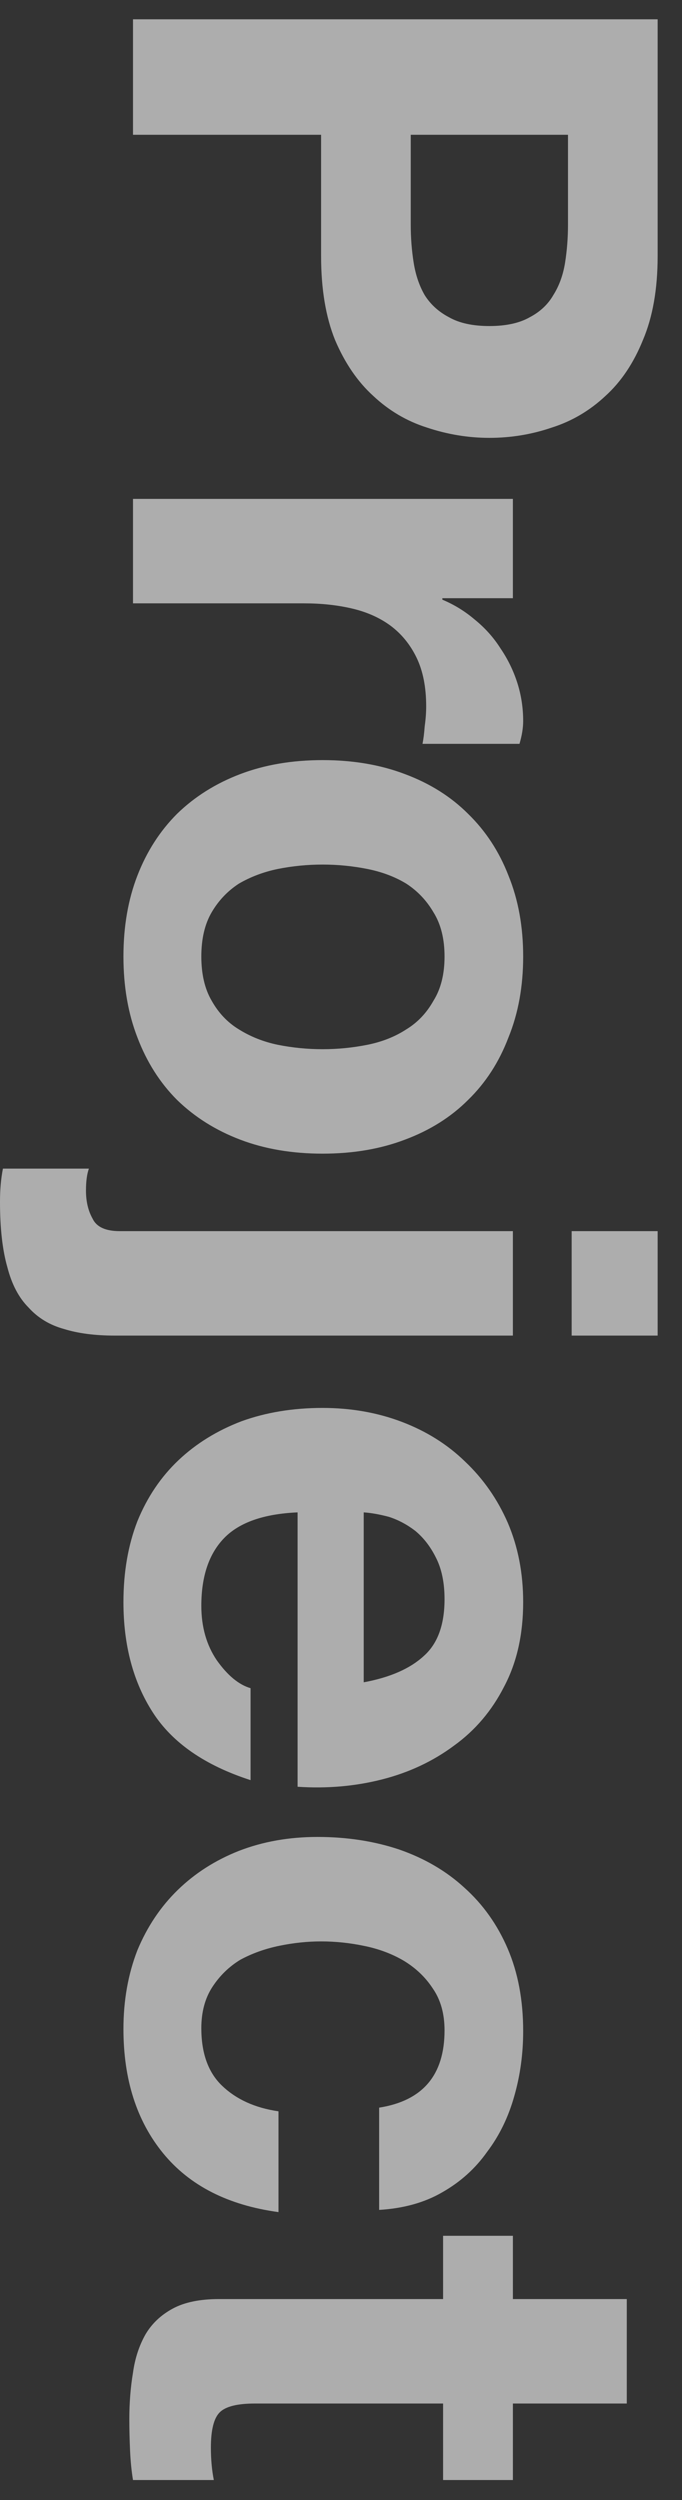
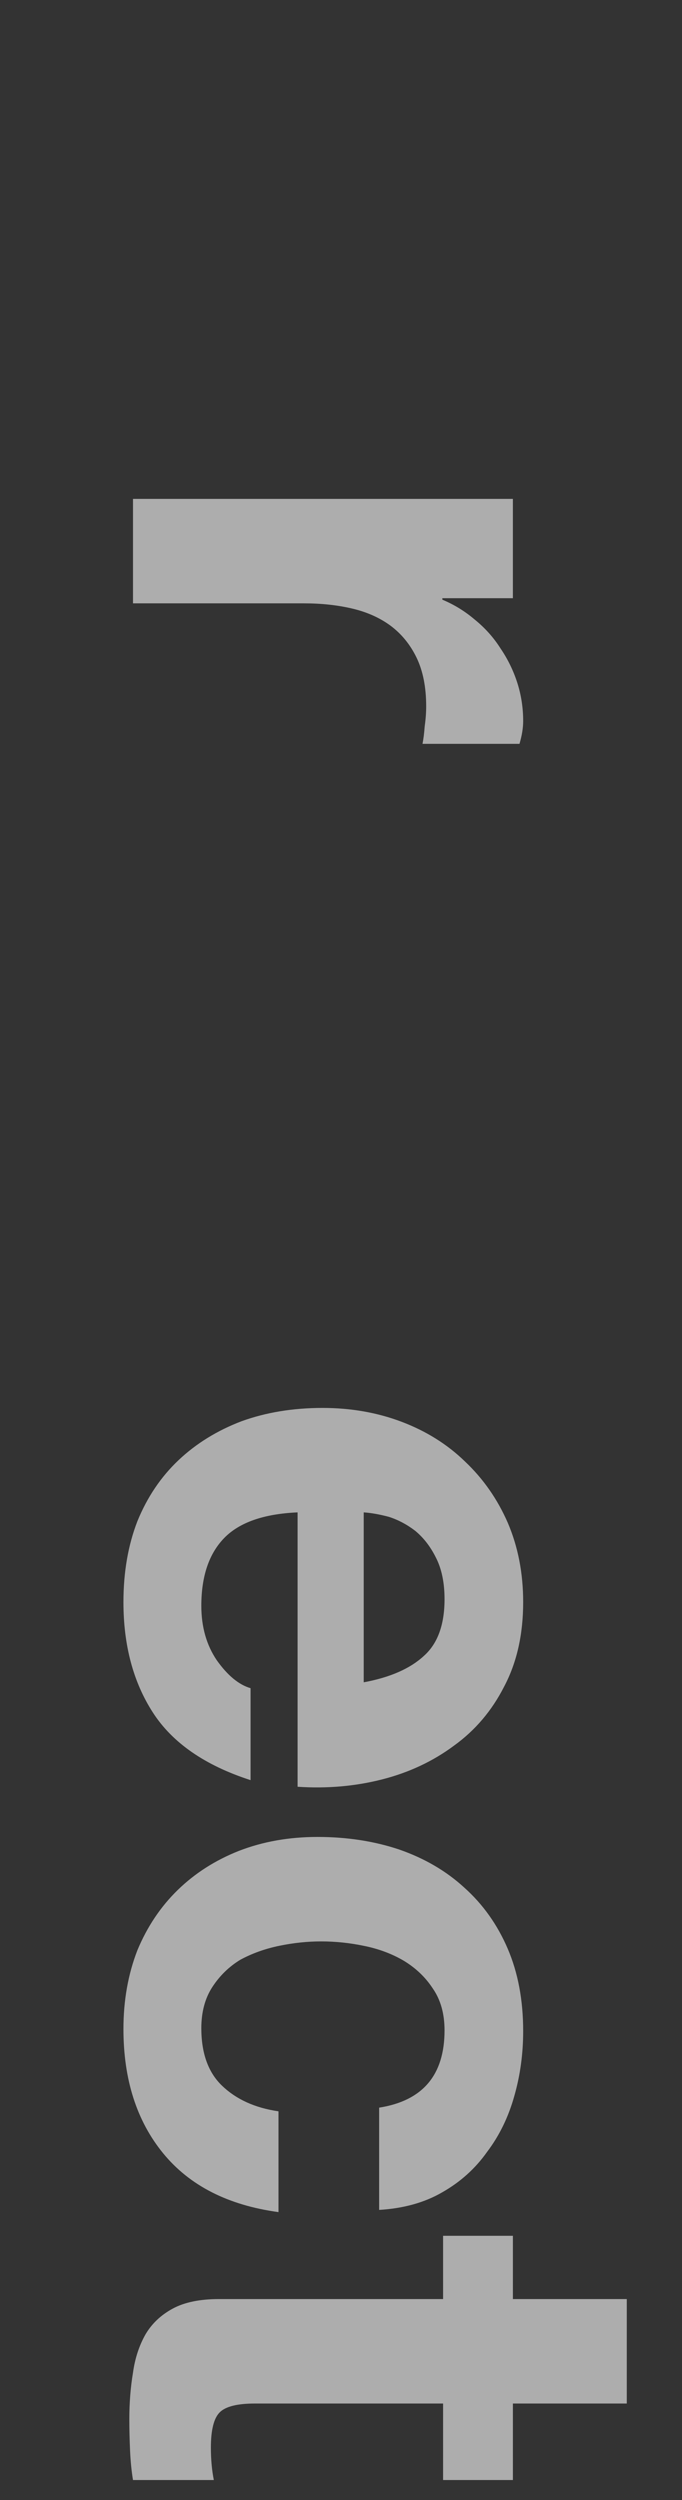
<svg xmlns="http://www.w3.org/2000/svg" width="68" height="249" viewBox="0 0 68 249" fill="none">
  <rect x="0" y="0" width="68" height="249" fill="#333333" stroke="none" />
  <g clip-path="url(#clip0_16938_8147)">
    <path d="M51.139 239.38L51.139 246.999L44.179 246.999L44.179 239.38L25.423 239.38C23.665 239.38 22.493 239.673 21.907 240.259C21.32 240.845 21.027 242.017 21.027 243.776C21.027 244.362 21.052 244.923 21.101 245.461C21.15 245.998 21.223 246.511 21.32 246.999L13.261 246.999C13.115 246.12 13.017 245.143 12.969 244.069C12.92 242.994 12.895 241.944 12.895 240.918C12.895 239.307 13.017 237.768 13.261 236.303C13.457 234.886 13.872 233.616 14.507 232.493C15.142 231.419 16.046 230.564 17.218 229.929C18.39 229.294 19.928 228.976 21.833 228.976L44.179 228.976L44.179 222.676L51.139 222.676L51.139 228.976L62.495 228.976L62.495 239.38L51.139 239.38Z" fill="white" fill-opacity="0.6" />
    <path d="M37.804 209.912C42.151 209.228 44.324 206.664 44.324 202.219C44.324 200.559 43.934 199.167 43.152 198.043C42.419 196.92 41.443 195.992 40.222 195.259C39.049 194.576 37.731 194.087 36.265 193.794C34.849 193.501 33.432 193.355 32.016 193.355C30.648 193.355 29.256 193.501 27.84 193.794C26.424 194.087 25.129 194.551 23.957 195.186C22.834 195.87 21.906 196.774 21.173 197.897C20.441 199.02 20.074 200.388 20.074 202C20.074 204.491 20.758 206.396 22.125 207.714C23.542 209.082 25.422 209.937 27.767 210.278L27.767 220.316C22.736 219.632 18.902 217.678 16.264 214.454C13.627 211.231 12.308 207.104 12.308 202.073C12.308 199.24 12.772 196.627 13.7 194.234C14.677 191.889 16.02 189.887 17.73 188.226C19.439 186.566 21.466 185.271 23.811 184.343C26.204 183.415 28.817 182.951 31.65 182.951C34.58 182.951 37.291 183.366 39.782 184.197C42.322 185.076 44.495 186.346 46.303 188.006C48.158 189.667 49.599 191.694 50.625 194.087C51.651 196.481 52.164 199.216 52.164 202.293C52.164 204.54 51.87 206.689 51.284 208.74C50.698 210.84 49.795 212.696 48.574 214.308C47.401 215.969 45.912 217.312 44.105 218.337C42.346 219.363 40.246 219.949 37.804 220.096L37.804 209.912Z" fill="white" fill-opacity="0.6" />
    <path d="M36.265 167.55C38.903 167.062 40.905 166.182 42.273 164.912C43.641 163.691 44.324 161.811 44.324 159.271C44.324 157.611 44.031 156.219 43.445 155.095C42.908 154.021 42.224 153.141 41.394 152.458C40.563 151.823 39.684 151.359 38.756 151.066C37.828 150.821 36.998 150.675 36.265 150.626L36.265 167.55ZM29.672 150.626C26.302 150.773 23.859 151.627 22.345 153.19C20.831 154.753 20.074 157 20.074 159.931C20.074 162.031 20.587 163.838 21.613 165.352C22.687 166.866 23.811 167.794 24.983 168.136L24.983 177.294C20.441 175.829 17.192 173.582 15.239 170.554C13.285 167.526 12.308 163.862 12.308 159.564C12.308 156.585 12.772 153.899 13.7 151.505C14.677 149.112 16.045 147.085 17.803 145.424C19.561 143.764 21.662 142.469 24.104 141.541C26.546 140.662 29.232 140.223 32.163 140.223C34.995 140.223 37.633 140.687 40.075 141.615C42.517 142.543 44.617 143.861 46.376 145.571C48.183 147.28 49.599 149.307 50.625 151.652C51.651 154.045 52.164 156.683 52.164 159.564C52.164 162.788 51.529 165.596 50.259 167.99C49.038 170.383 47.377 172.337 45.277 173.851C43.177 175.414 40.783 176.537 38.097 177.221C35.411 177.905 32.602 178.149 29.672 177.953L29.672 150.626Z" fill="white" fill-opacity="0.6" />
-     <path d="M56.999 133.019L56.999 122.616L65.571 122.616L65.571 133.019L56.999 133.019ZM8.865 116.389C8.669 116.926 8.572 117.659 8.572 118.587C8.572 119.661 8.792 120.589 9.231 121.371C9.622 122.201 10.525 122.616 11.942 122.616L51.138 122.616L51.138 133.019L11.429 133.019C9.475 133.019 7.79 132.8 6.374 132.36C4.957 131.969 3.785 131.261 2.857 130.235C1.88 129.259 1.172 127.915 0.733 126.206C0.244 124.497 -6.89239e-05 122.323 -6.88087e-05 119.686C-6.87553e-05 118.464 0.098 117.366 0.293 116.389L8.865 116.389Z" fill="white" fill-opacity="0.6" />
-     <path d="M32.163 86.107C30.648 86.107 29.159 86.253 27.694 86.546C26.277 86.839 24.983 87.328 23.811 88.011C22.687 88.744 21.784 89.697 21.1 90.869C20.416 92.041 20.074 93.506 20.074 95.264C20.074 97.023 20.416 98.488 21.1 99.66C21.784 100.881 22.687 101.834 23.811 102.518C24.983 103.25 26.277 103.763 27.694 104.056C29.159 104.349 30.648 104.496 32.163 104.496C33.677 104.496 35.166 104.349 36.632 104.056C38.097 103.763 39.391 103.25 40.515 102.518C41.638 101.834 42.542 100.881 43.225 99.66C43.958 98.488 44.324 97.023 44.324 95.264C44.324 93.506 43.958 92.041 43.225 90.869C42.542 89.697 41.638 88.744 40.515 88.011C39.391 87.328 38.097 86.839 36.632 86.546C35.166 86.253 33.677 86.107 32.163 86.107ZM32.163 75.703C35.191 75.703 37.926 76.167 40.368 77.095C42.859 78.023 44.959 79.342 46.669 81.051C48.427 82.761 49.77 84.812 50.698 87.206C51.675 89.599 52.164 92.285 52.164 95.264C52.164 98.244 51.675 100.93 50.698 103.323C49.77 105.766 48.427 107.841 46.669 109.551C44.959 111.26 42.859 112.579 40.368 113.507C37.926 114.435 35.191 114.899 32.163 114.899C29.134 114.899 26.399 114.435 23.957 113.507C21.515 112.579 19.415 111.26 17.656 109.551C15.947 107.841 14.628 105.766 13.7 103.323C12.772 100.93 12.308 98.244 12.308 95.264C12.308 92.285 12.772 89.599 13.7 87.206C14.628 84.812 15.947 82.761 17.656 81.051C19.415 79.342 21.515 78.023 23.957 77.095C26.399 76.167 29.134 75.703 32.163 75.703Z" fill="white" fill-opacity="0.6" />
    <path d="M51.138 49.688L51.138 59.578L44.105 59.578L44.105 59.725C45.277 60.213 46.351 60.872 47.328 61.703C48.354 62.533 49.209 63.486 49.892 64.56C50.625 65.635 51.187 66.782 51.578 68.003C51.968 69.224 52.164 70.494 52.164 71.813C52.164 72.497 52.041 73.254 51.797 74.084L42.127 74.084C42.224 73.596 42.297 73.01 42.346 72.326C42.444 71.642 42.493 70.983 42.493 70.348C42.493 68.443 42.175 66.831 41.54 65.512C40.905 64.194 40.026 63.119 38.903 62.289C37.828 61.507 36.558 60.946 35.093 60.604C33.628 60.262 32.041 60.091 30.331 60.091L13.261 60.091L13.261 49.688L51.138 49.688Z" fill="white" fill-opacity="0.6" />
-     <path d="M40.954 13.424L40.954 22.362C40.954 23.681 41.052 24.951 41.247 26.172C41.443 27.393 41.809 28.468 42.346 29.396C42.932 30.324 43.738 31.056 44.764 31.594C45.79 32.18 47.133 32.473 48.793 32.473C50.454 32.473 51.797 32.18 52.823 31.594C53.849 31.056 54.63 30.324 55.167 29.396C55.754 28.468 56.144 27.393 56.34 26.172C56.535 24.951 56.633 23.681 56.633 22.362L56.633 13.424L40.954 13.424ZM65.571 1.922L65.571 25.513C65.571 28.785 65.082 31.569 64.106 33.865C63.178 36.16 61.932 38.016 60.369 39.433C58.806 40.898 57.023 41.948 55.021 42.583C53.018 43.267 50.943 43.609 48.793 43.609C46.693 43.609 44.617 43.267 42.566 42.583C40.563 41.948 38.781 40.898 37.218 39.433C35.655 38.016 34.385 36.16 33.408 33.865C32.48 31.569 32.016 28.785 32.016 25.513L32.016 13.424L13.261 13.424L13.261 1.922L65.571 1.922Z" fill="white" fill-opacity="0.6" />
  </g>
  <defs>
    <clipPath id="clip0_16938_8147">
      <rect width="249" height="68" fill="white" transform="translate(68) rotate(90)" />
    </clipPath>
  </defs>
</svg>